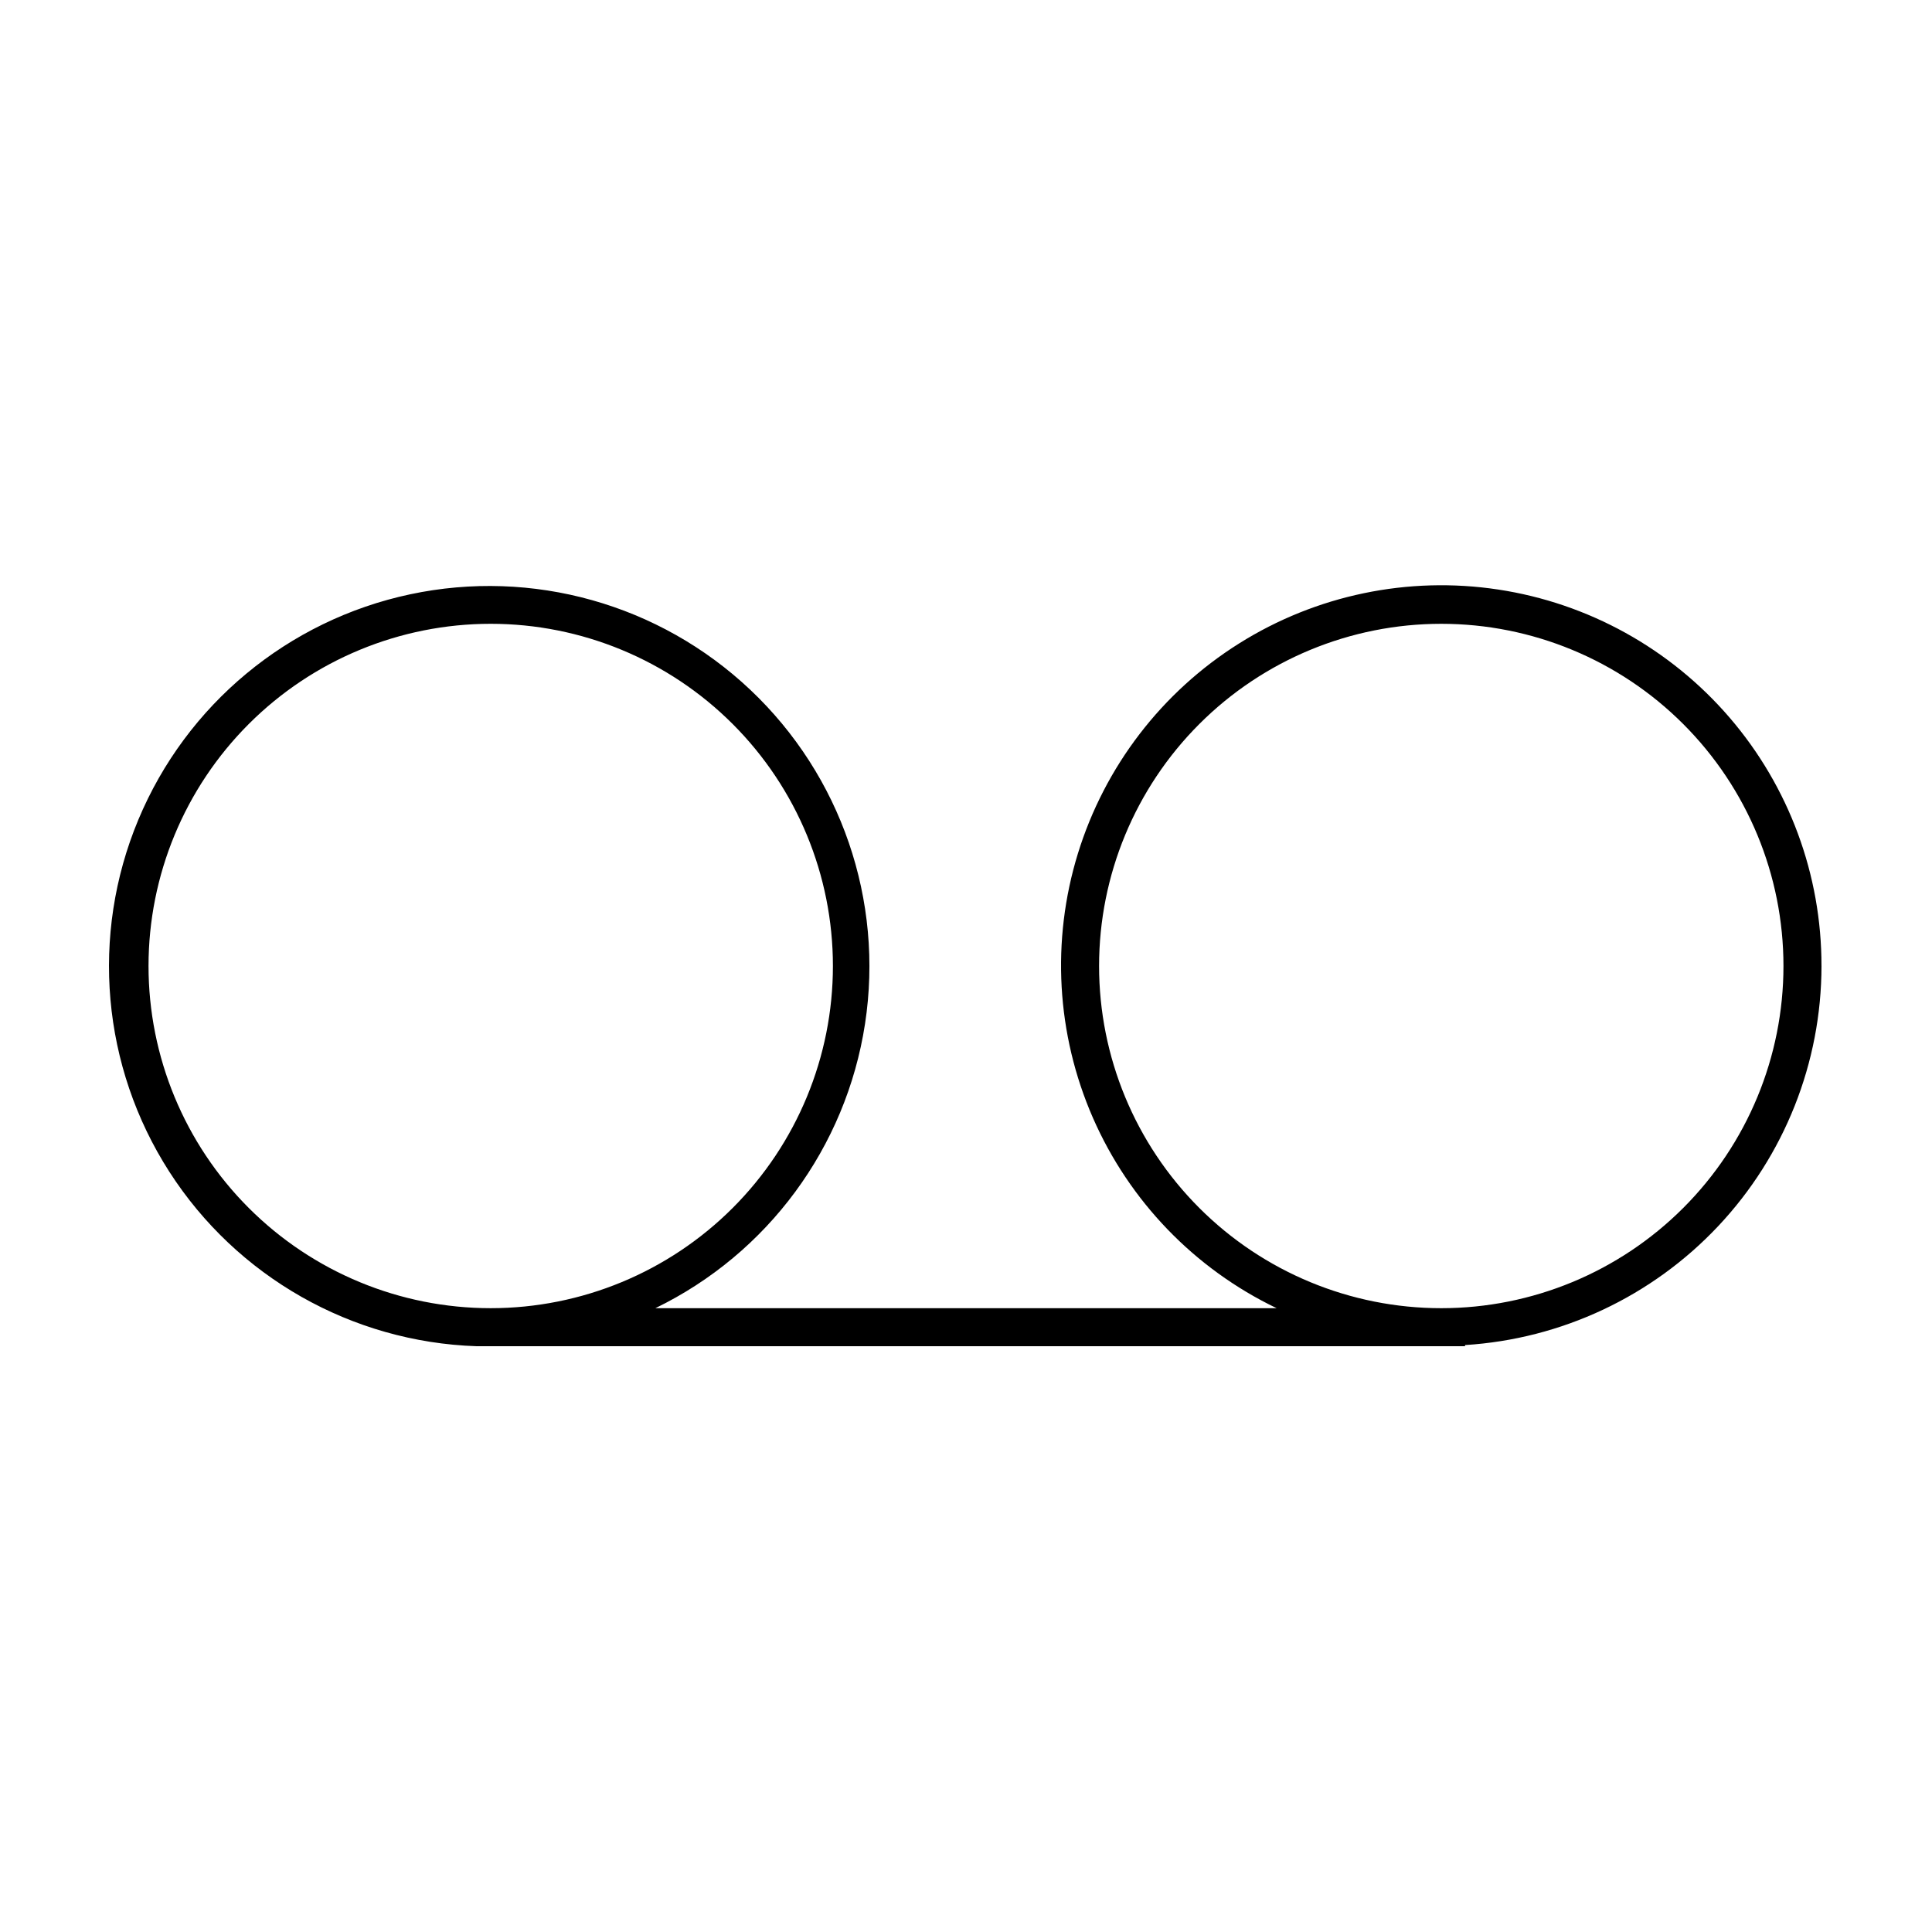
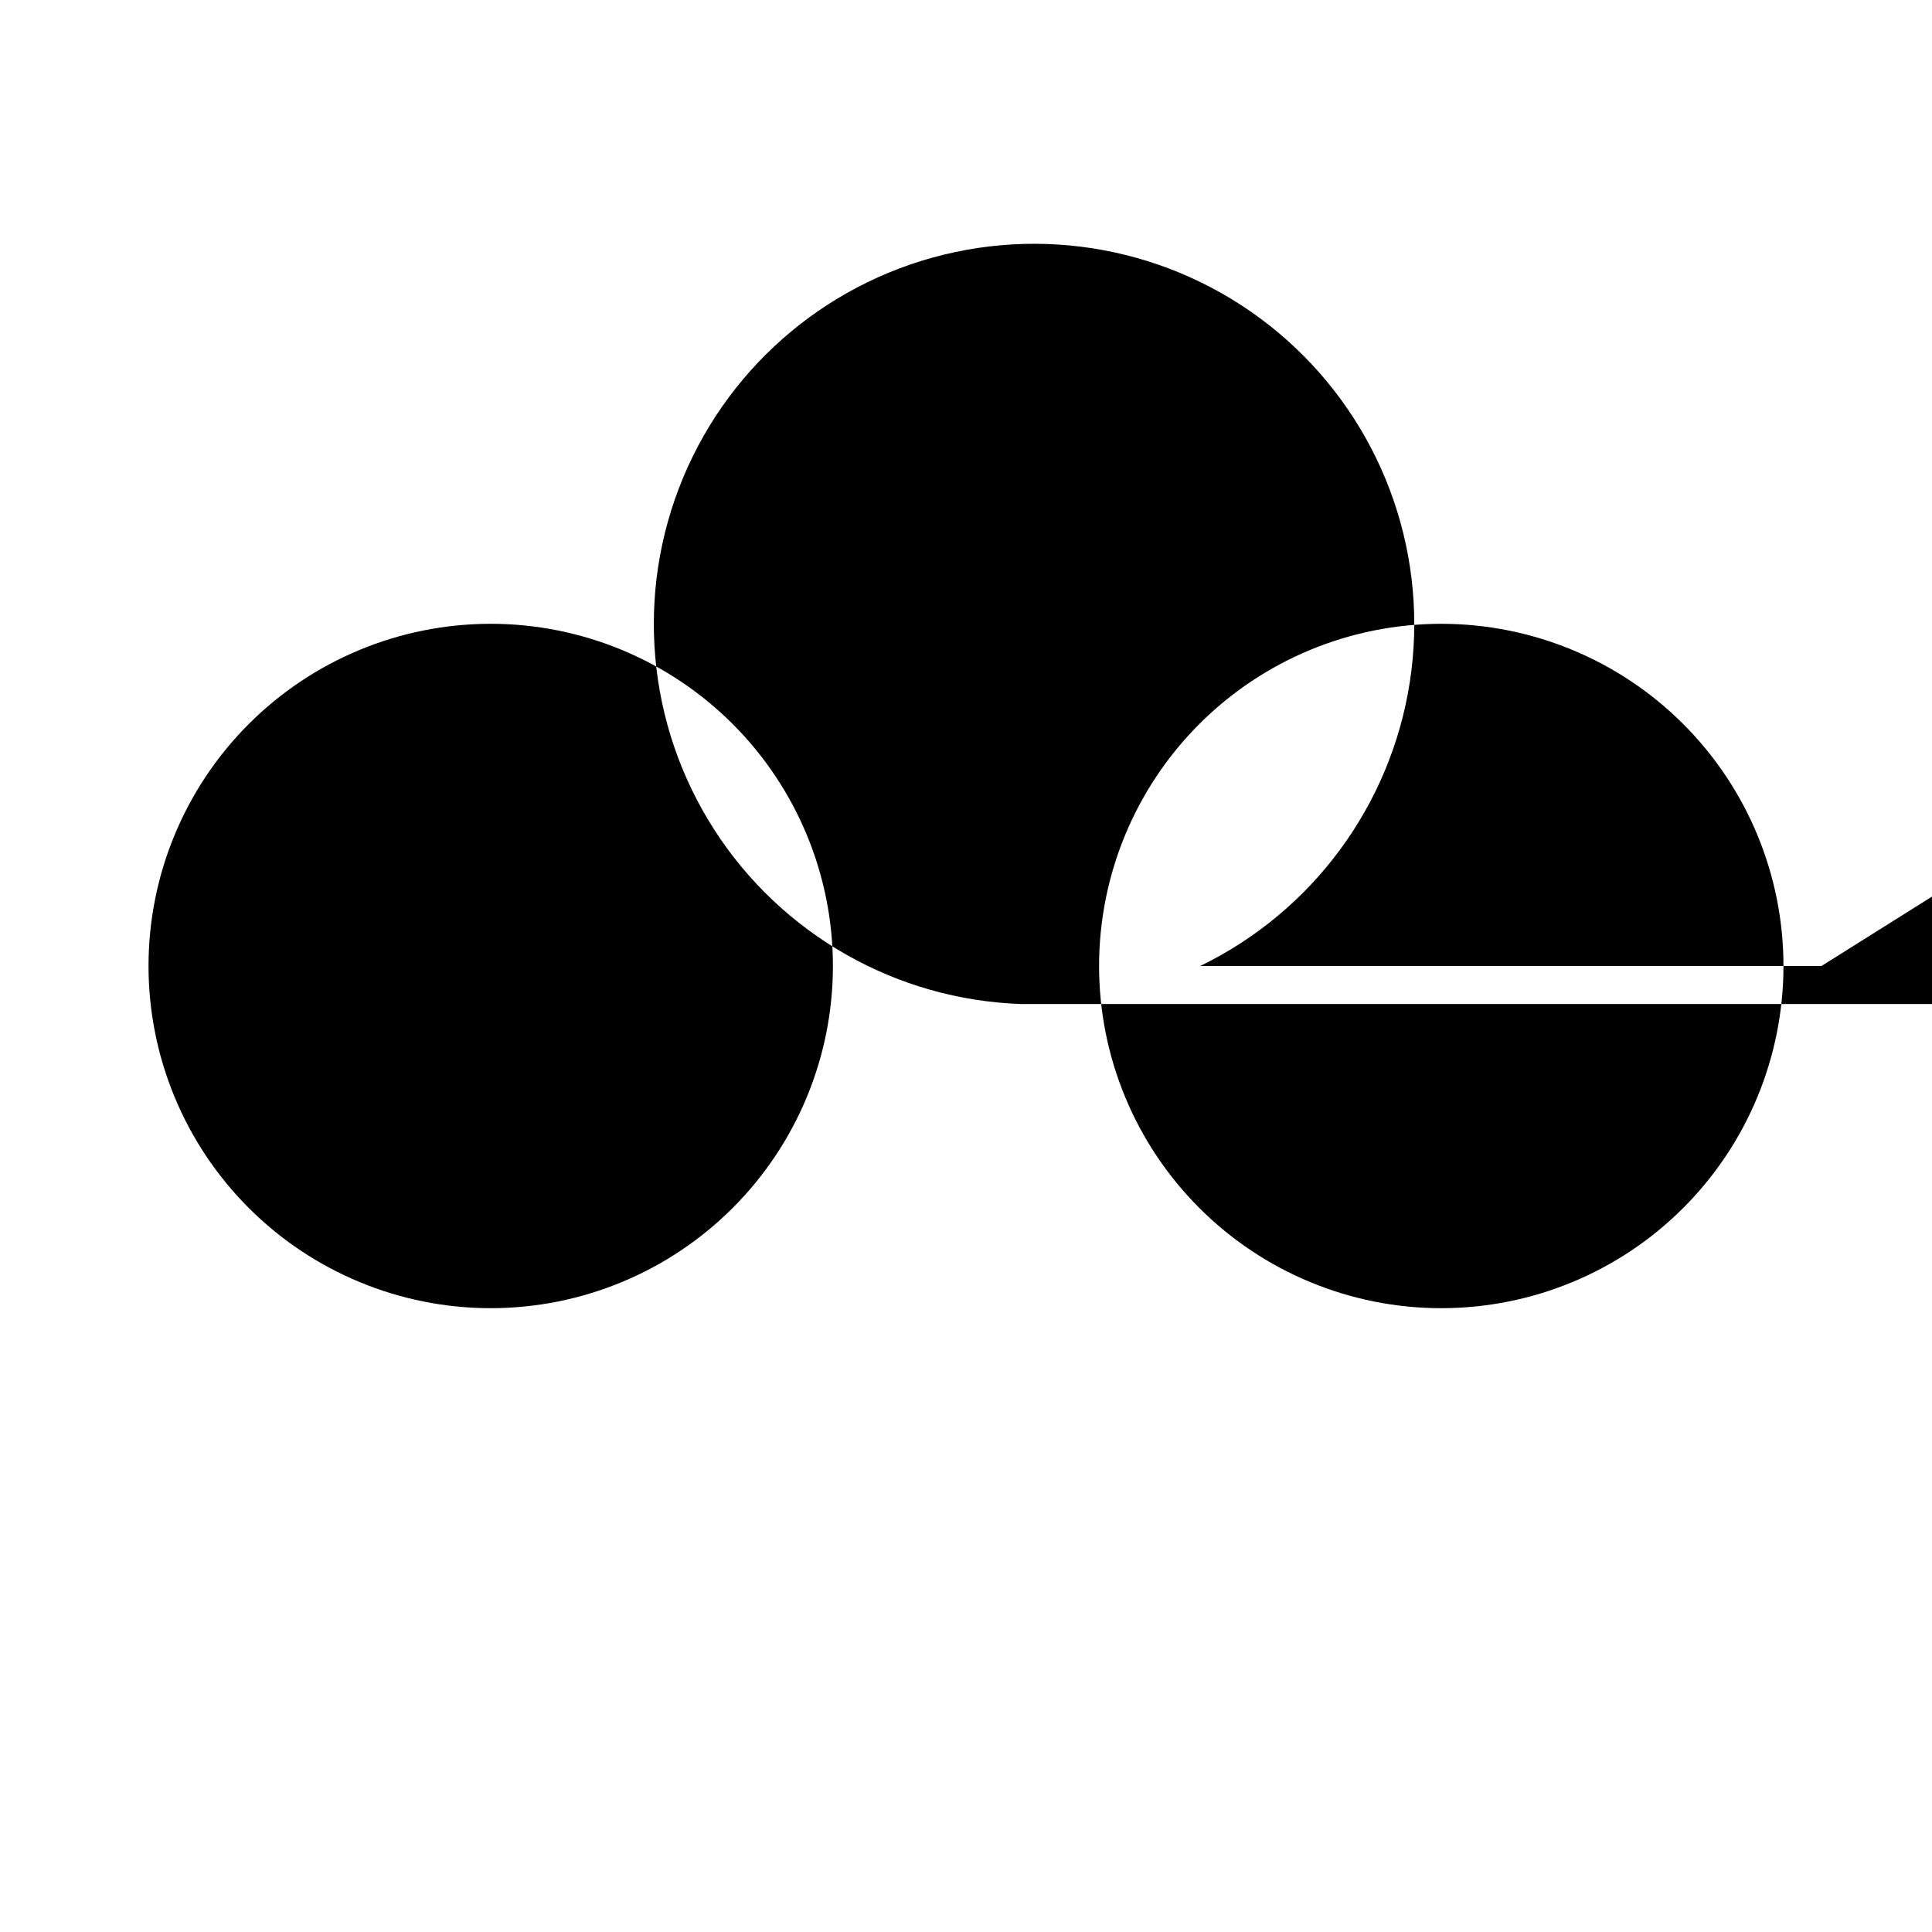
<svg xmlns="http://www.w3.org/2000/svg" fill="#000000" width="800px" height="800px" version="1.1" viewBox="144 144 512 512">
-   <path d="m626.71 400c0.035-24.137-8.594-47.48-24.32-65.793-15.723-18.309-37.5-30.363-61.363-33.977-23.863-3.609-48.23 1.461-68.668 14.301-20.438 12.836-35.59 32.582-42.699 55.645-7.109 23.066-5.703 47.914 3.961 70.031 9.664 22.113 26.945 40.027 48.699 50.477h-164.64c29.77-14.465 50.539-42.629 55.559-75.348 5.019-32.715-6.348-65.812-30.41-88.539-24.066-22.727-57.758-32.184-90.133-25.301-32.379 6.879-59.309 29.223-72.051 59.773-12.742 30.547-9.664 65.406 8.227 93.254 17.891 27.848 48.32 45.129 81.398 46.238h261.98v-0.301l0.004-0.004c25.562-1.602 49.559-12.879 67.105-31.539 17.551-18.66 27.332-43.305 27.355-68.918zm-443.35 0c0-24.055 9.555-47.117 26.562-64.125s40.074-26.562 64.125-26.562 47.117 9.555 64.125 26.562c17.004 17.008 26.559 40.07 26.559 64.125 0 24.051-9.555 47.117-26.559 64.121-17.008 17.008-40.074 26.562-64.125 26.562s-47.117-9.555-64.125-26.562c-17.008-17.004-26.562-40.07-26.562-64.121zm342.59 90.684c-24.051 0-47.117-9.555-64.121-26.562-17.008-17.004-26.562-40.07-26.562-64.121 0-24.055 9.555-47.117 26.562-64.125 17.004-17.008 40.07-26.562 64.121-26.562 24.055 0 47.121 9.555 64.125 26.562 17.008 17.008 26.562 40.07 26.562 64.125 0 24.051-9.555 47.117-26.562 64.121-17.004 17.008-40.07 26.562-64.125 26.562z" />
+   <path d="m626.71 400h-164.64c29.77-14.465 50.539-42.629 55.559-75.348 5.019-32.715-6.348-65.812-30.41-88.539-24.066-22.727-57.758-32.184-90.133-25.301-32.379 6.879-59.309 29.223-72.051 59.773-12.742 30.547-9.664 65.406 8.227 93.254 17.891 27.848 48.32 45.129 81.398 46.238h261.98v-0.301l0.004-0.004c25.562-1.602 49.559-12.879 67.105-31.539 17.551-18.66 27.332-43.305 27.355-68.918zm-443.35 0c0-24.055 9.555-47.117 26.562-64.125s40.074-26.562 64.125-26.562 47.117 9.555 64.125 26.562c17.004 17.008 26.559 40.07 26.559 64.125 0 24.051-9.555 47.117-26.559 64.121-17.008 17.008-40.074 26.562-64.125 26.562s-47.117-9.555-64.125-26.562c-17.008-17.004-26.562-40.07-26.562-64.121zm342.59 90.684c-24.051 0-47.117-9.555-64.121-26.562-17.008-17.004-26.562-40.07-26.562-64.121 0-24.055 9.555-47.117 26.562-64.125 17.004-17.008 40.07-26.562 64.121-26.562 24.055 0 47.121 9.555 64.125 26.562 17.008 17.008 26.562 40.07 26.562 64.125 0 24.051-9.555 47.117-26.562 64.121-17.004 17.008-40.07 26.562-64.125 26.562z" />
</svg>